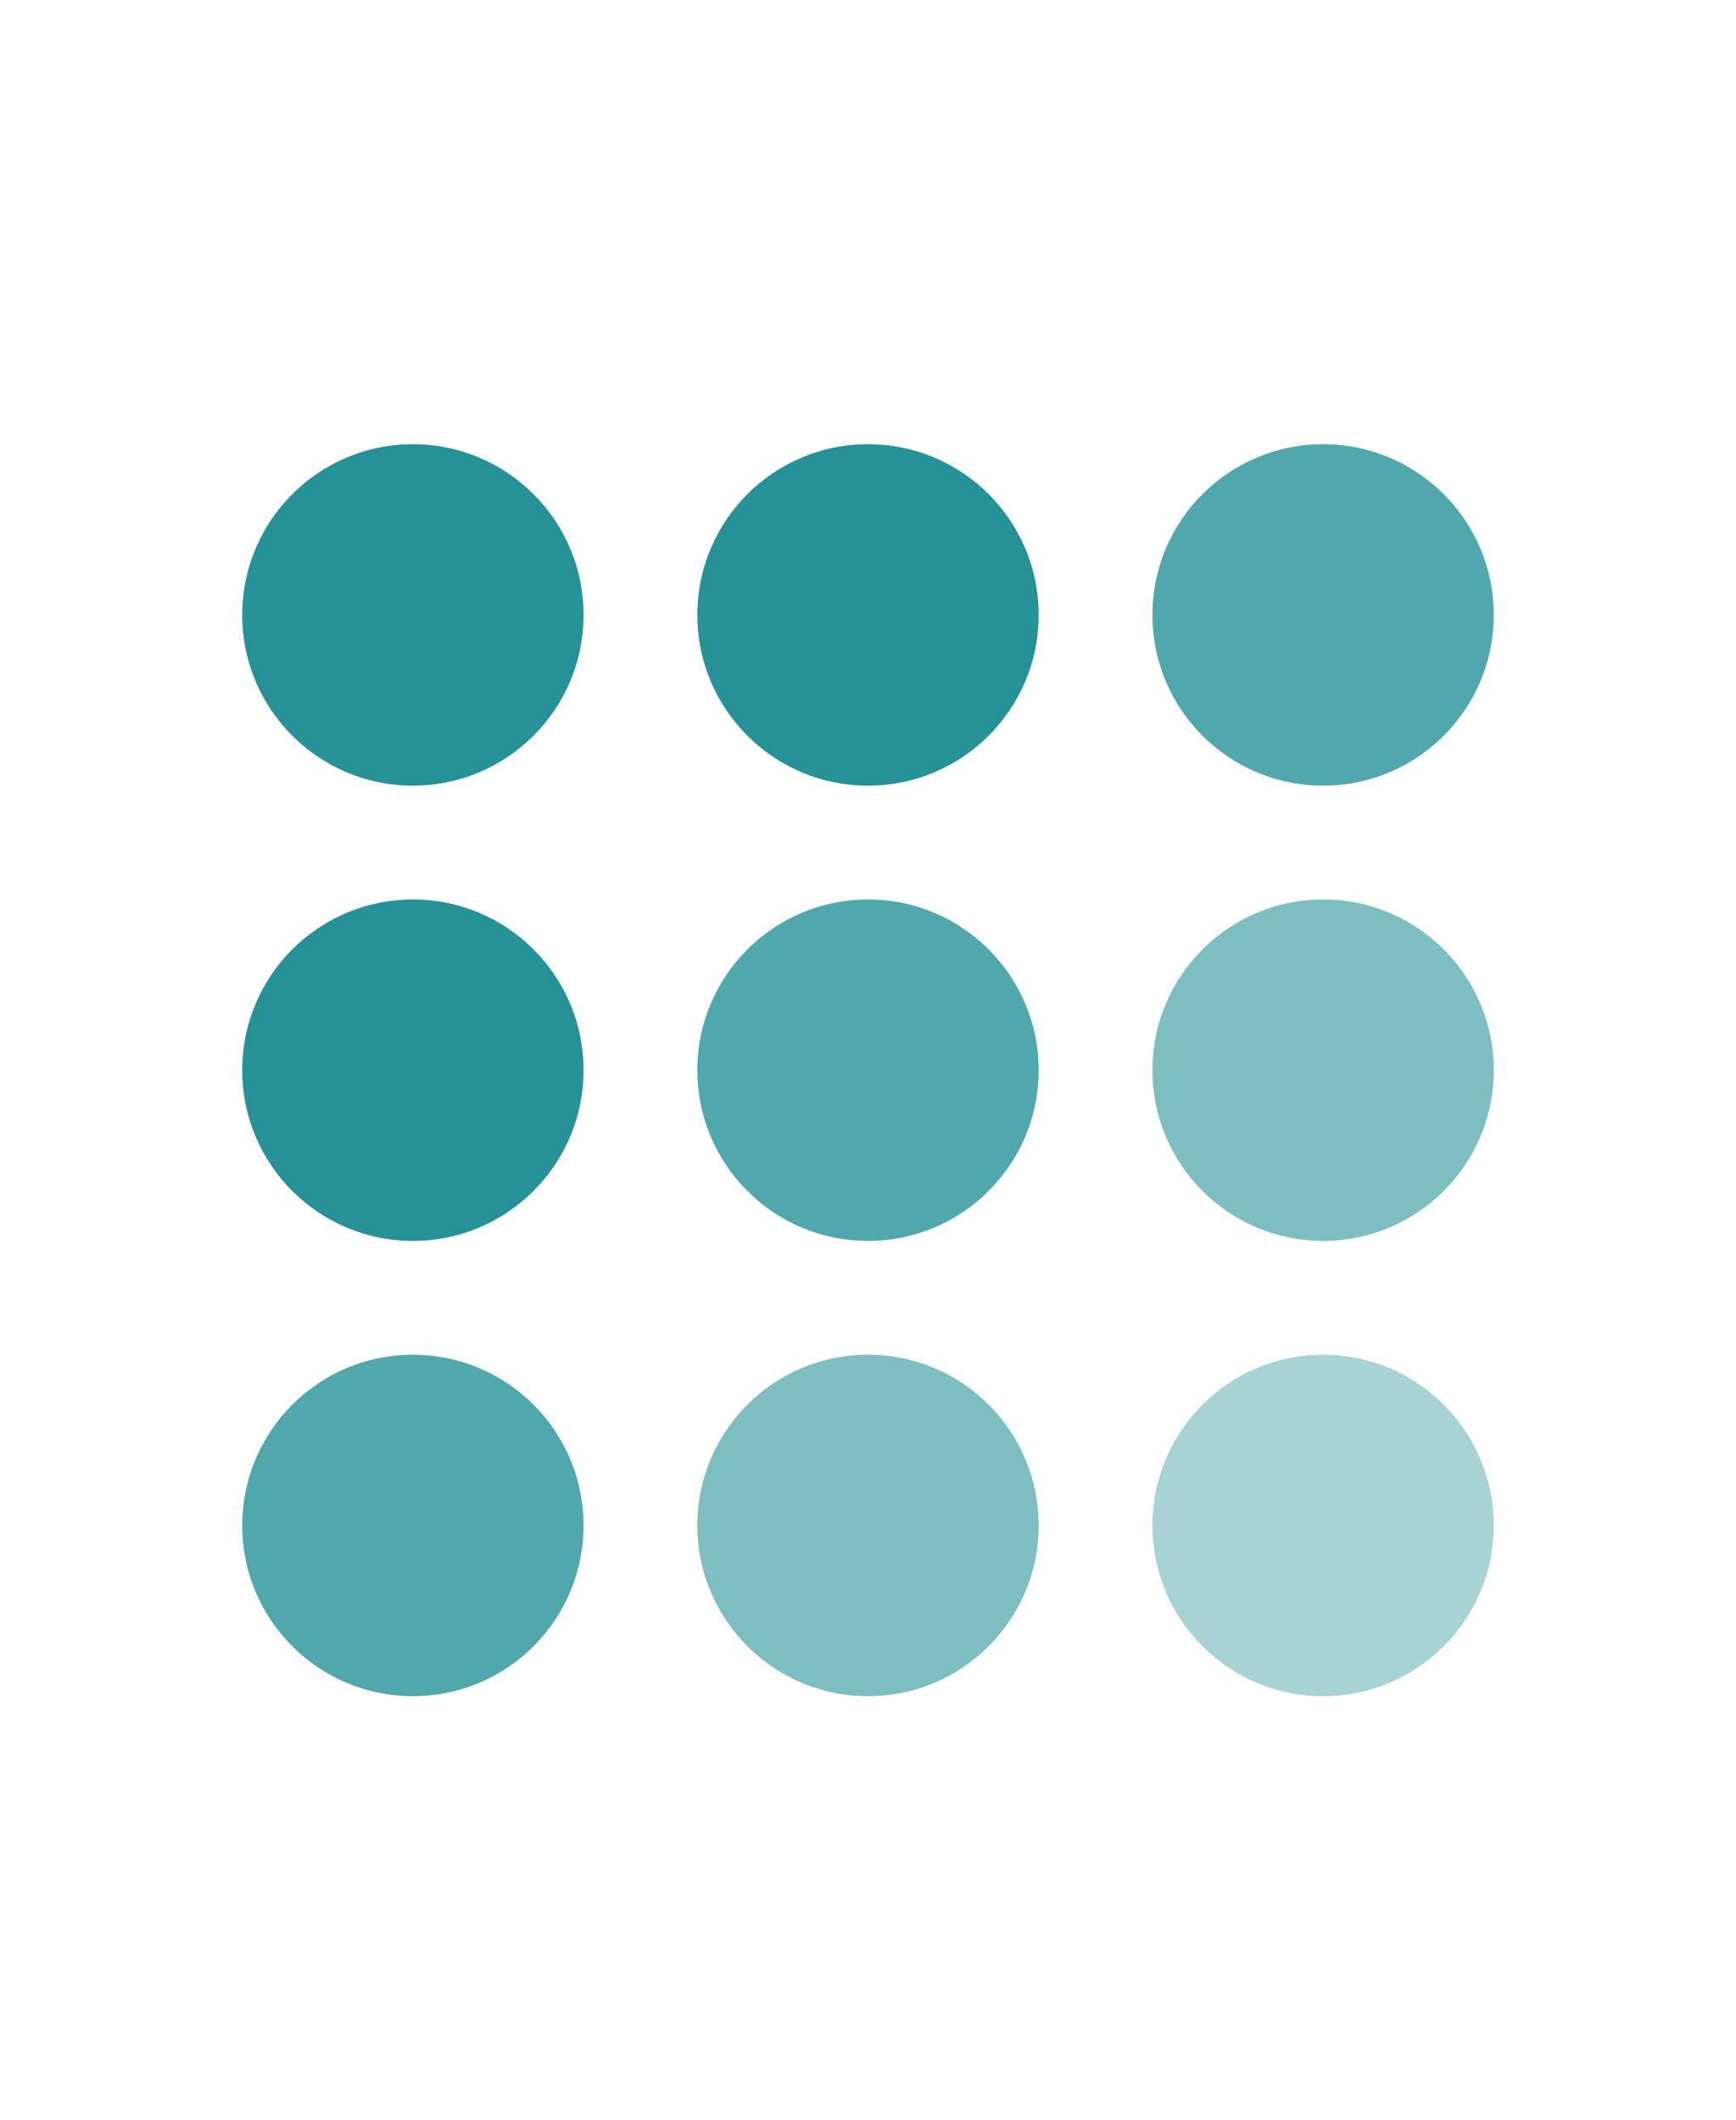
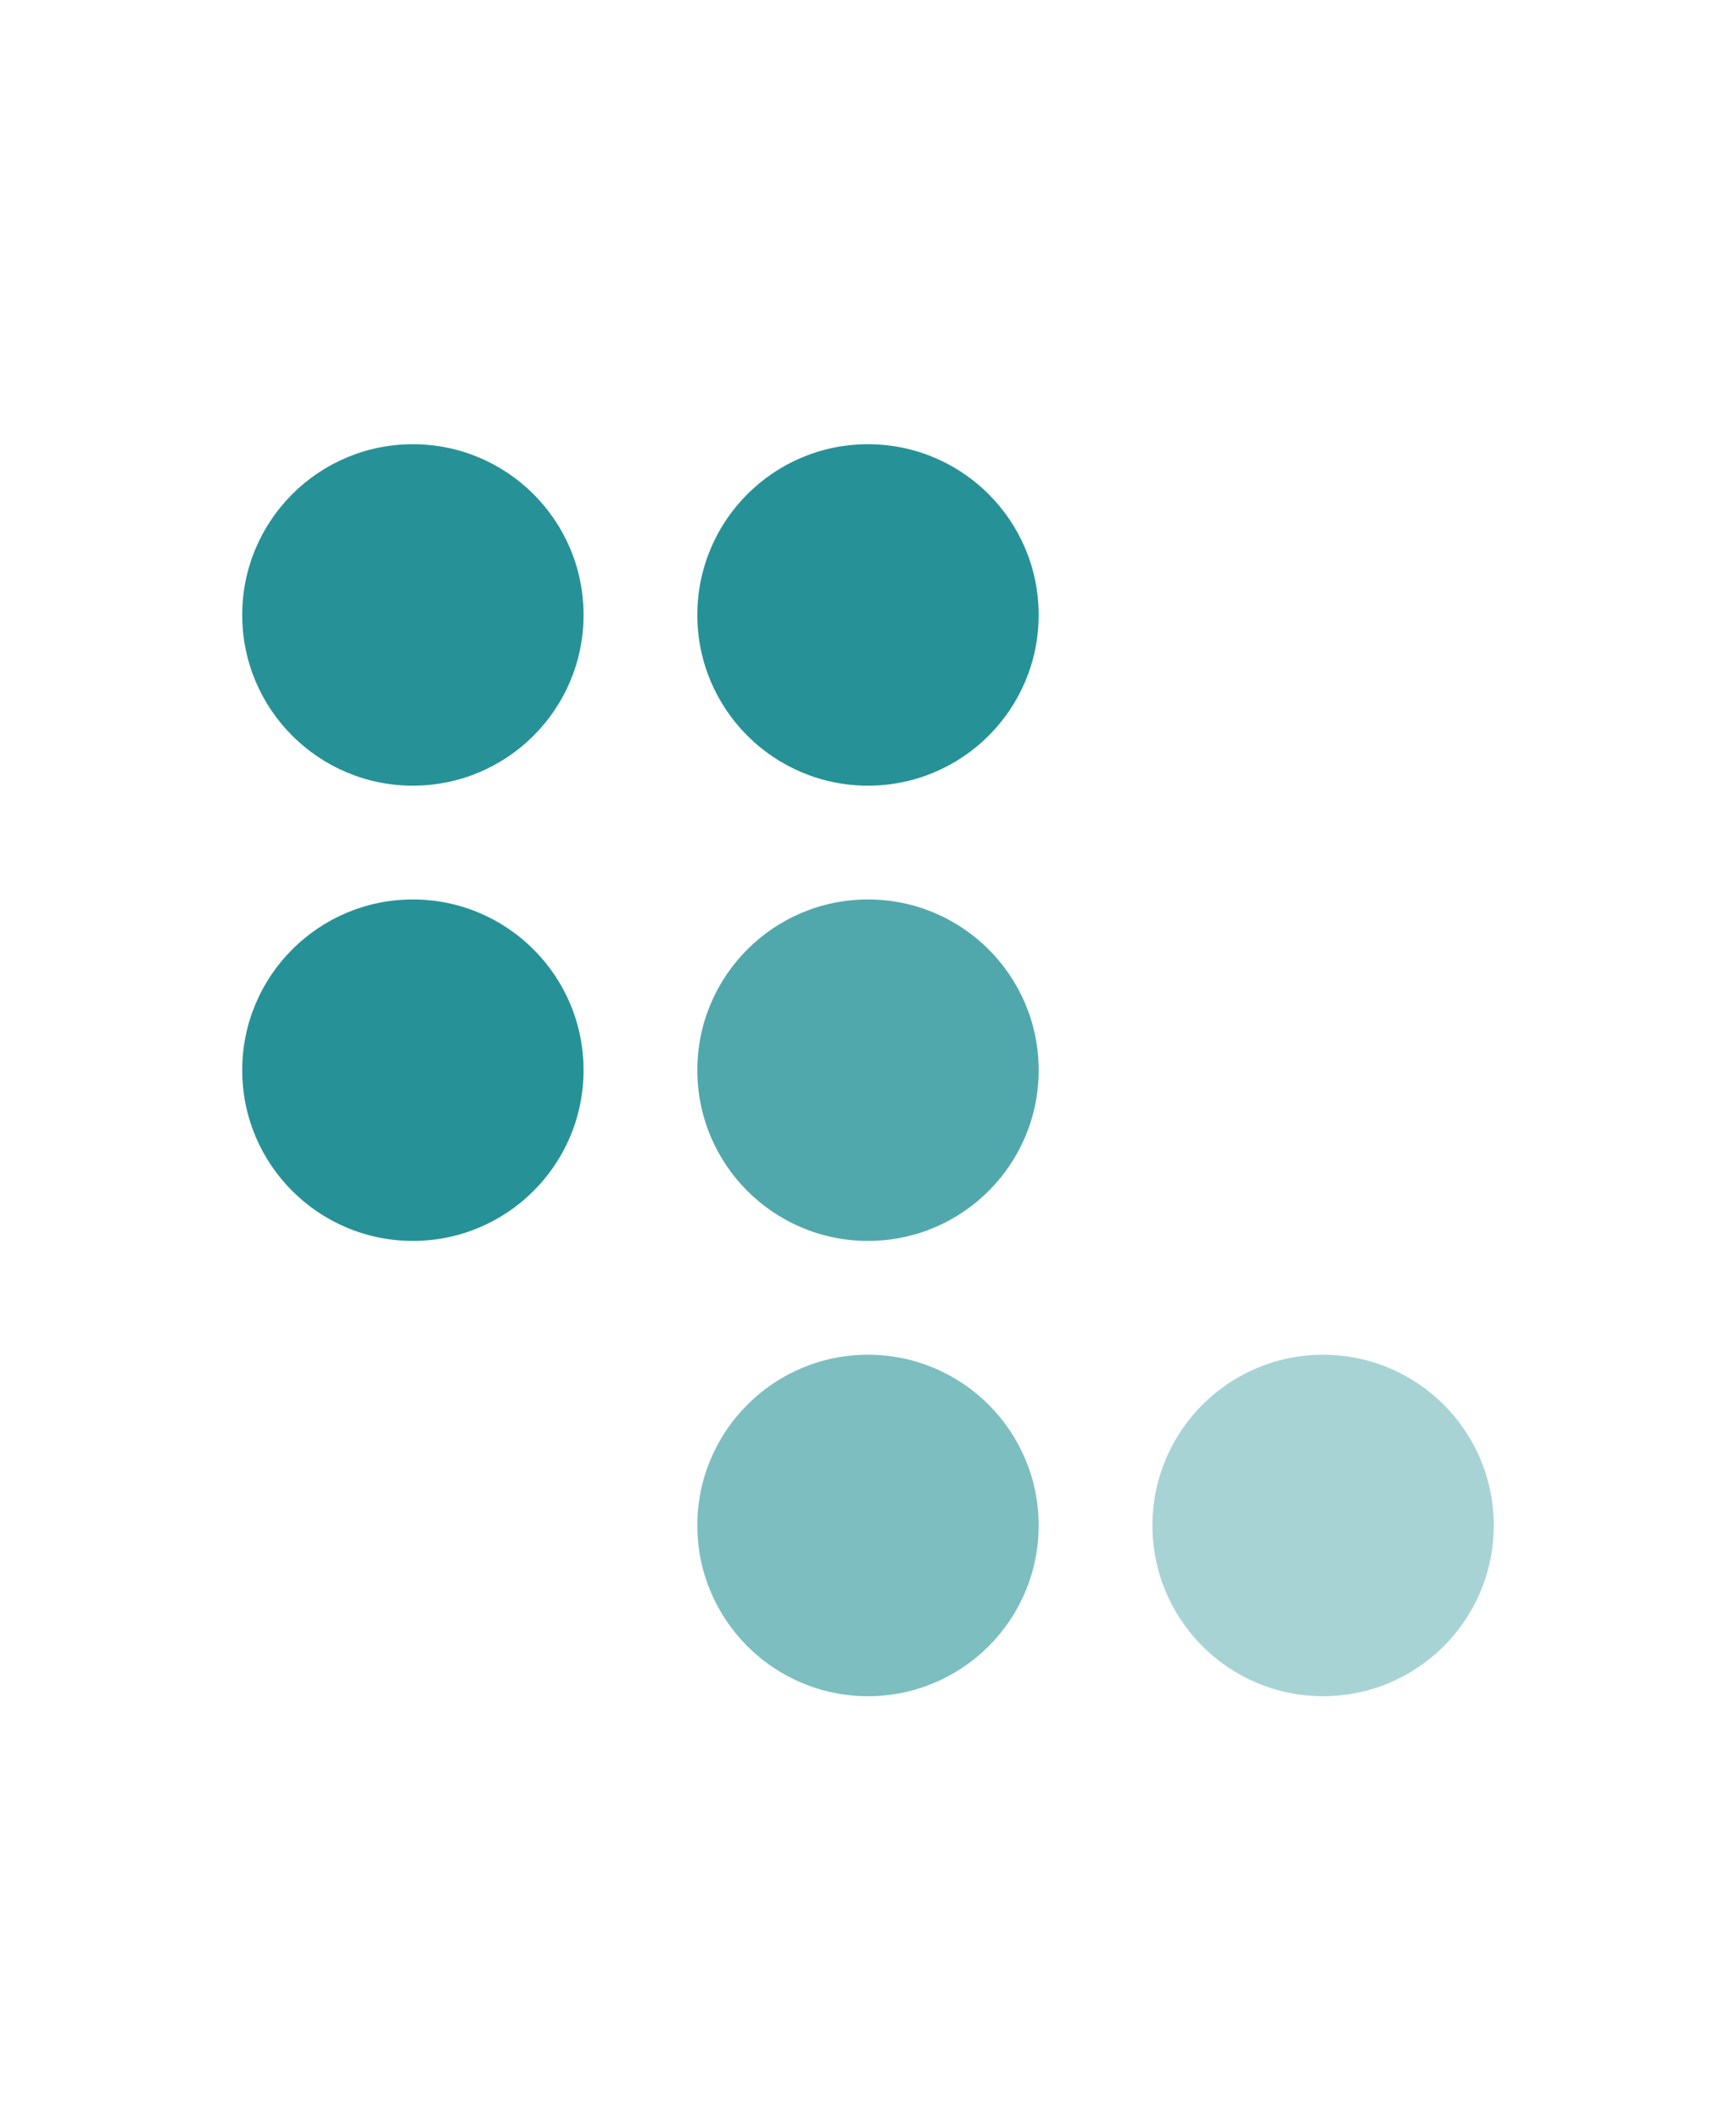
<svg xmlns="http://www.w3.org/2000/svg" width="86" height="105" viewBox="0 0 86 105" fill="none">
  <circle cx="20.454" cy="30.454" r="8.455" fill="#269297" />
  <circle cx="43" cy="30.454" r="8.455" fill="#269297" />
-   <circle cx="65.545" cy="30.454" r="8.455" fill="#51A8AC" />
  <circle cx="20.454" cy="52.999" r="8.455" fill="#269297" />
  <circle cx="43" cy="52.999" r="8.455" fill="#51A8AC" />
-   <circle cx="65.545" cy="52.999" r="8.455" fill="#7DBEC1" />
-   <circle cx="20.454" cy="75.546" r="8.455" fill="#51A8AC" />
  <circle cx="43" cy="75.546" r="8.455" fill="#7DBEC1" />
  <circle cx="65.545" cy="75.546" r="8.455" fill="#A8D3D5" />
</svg>